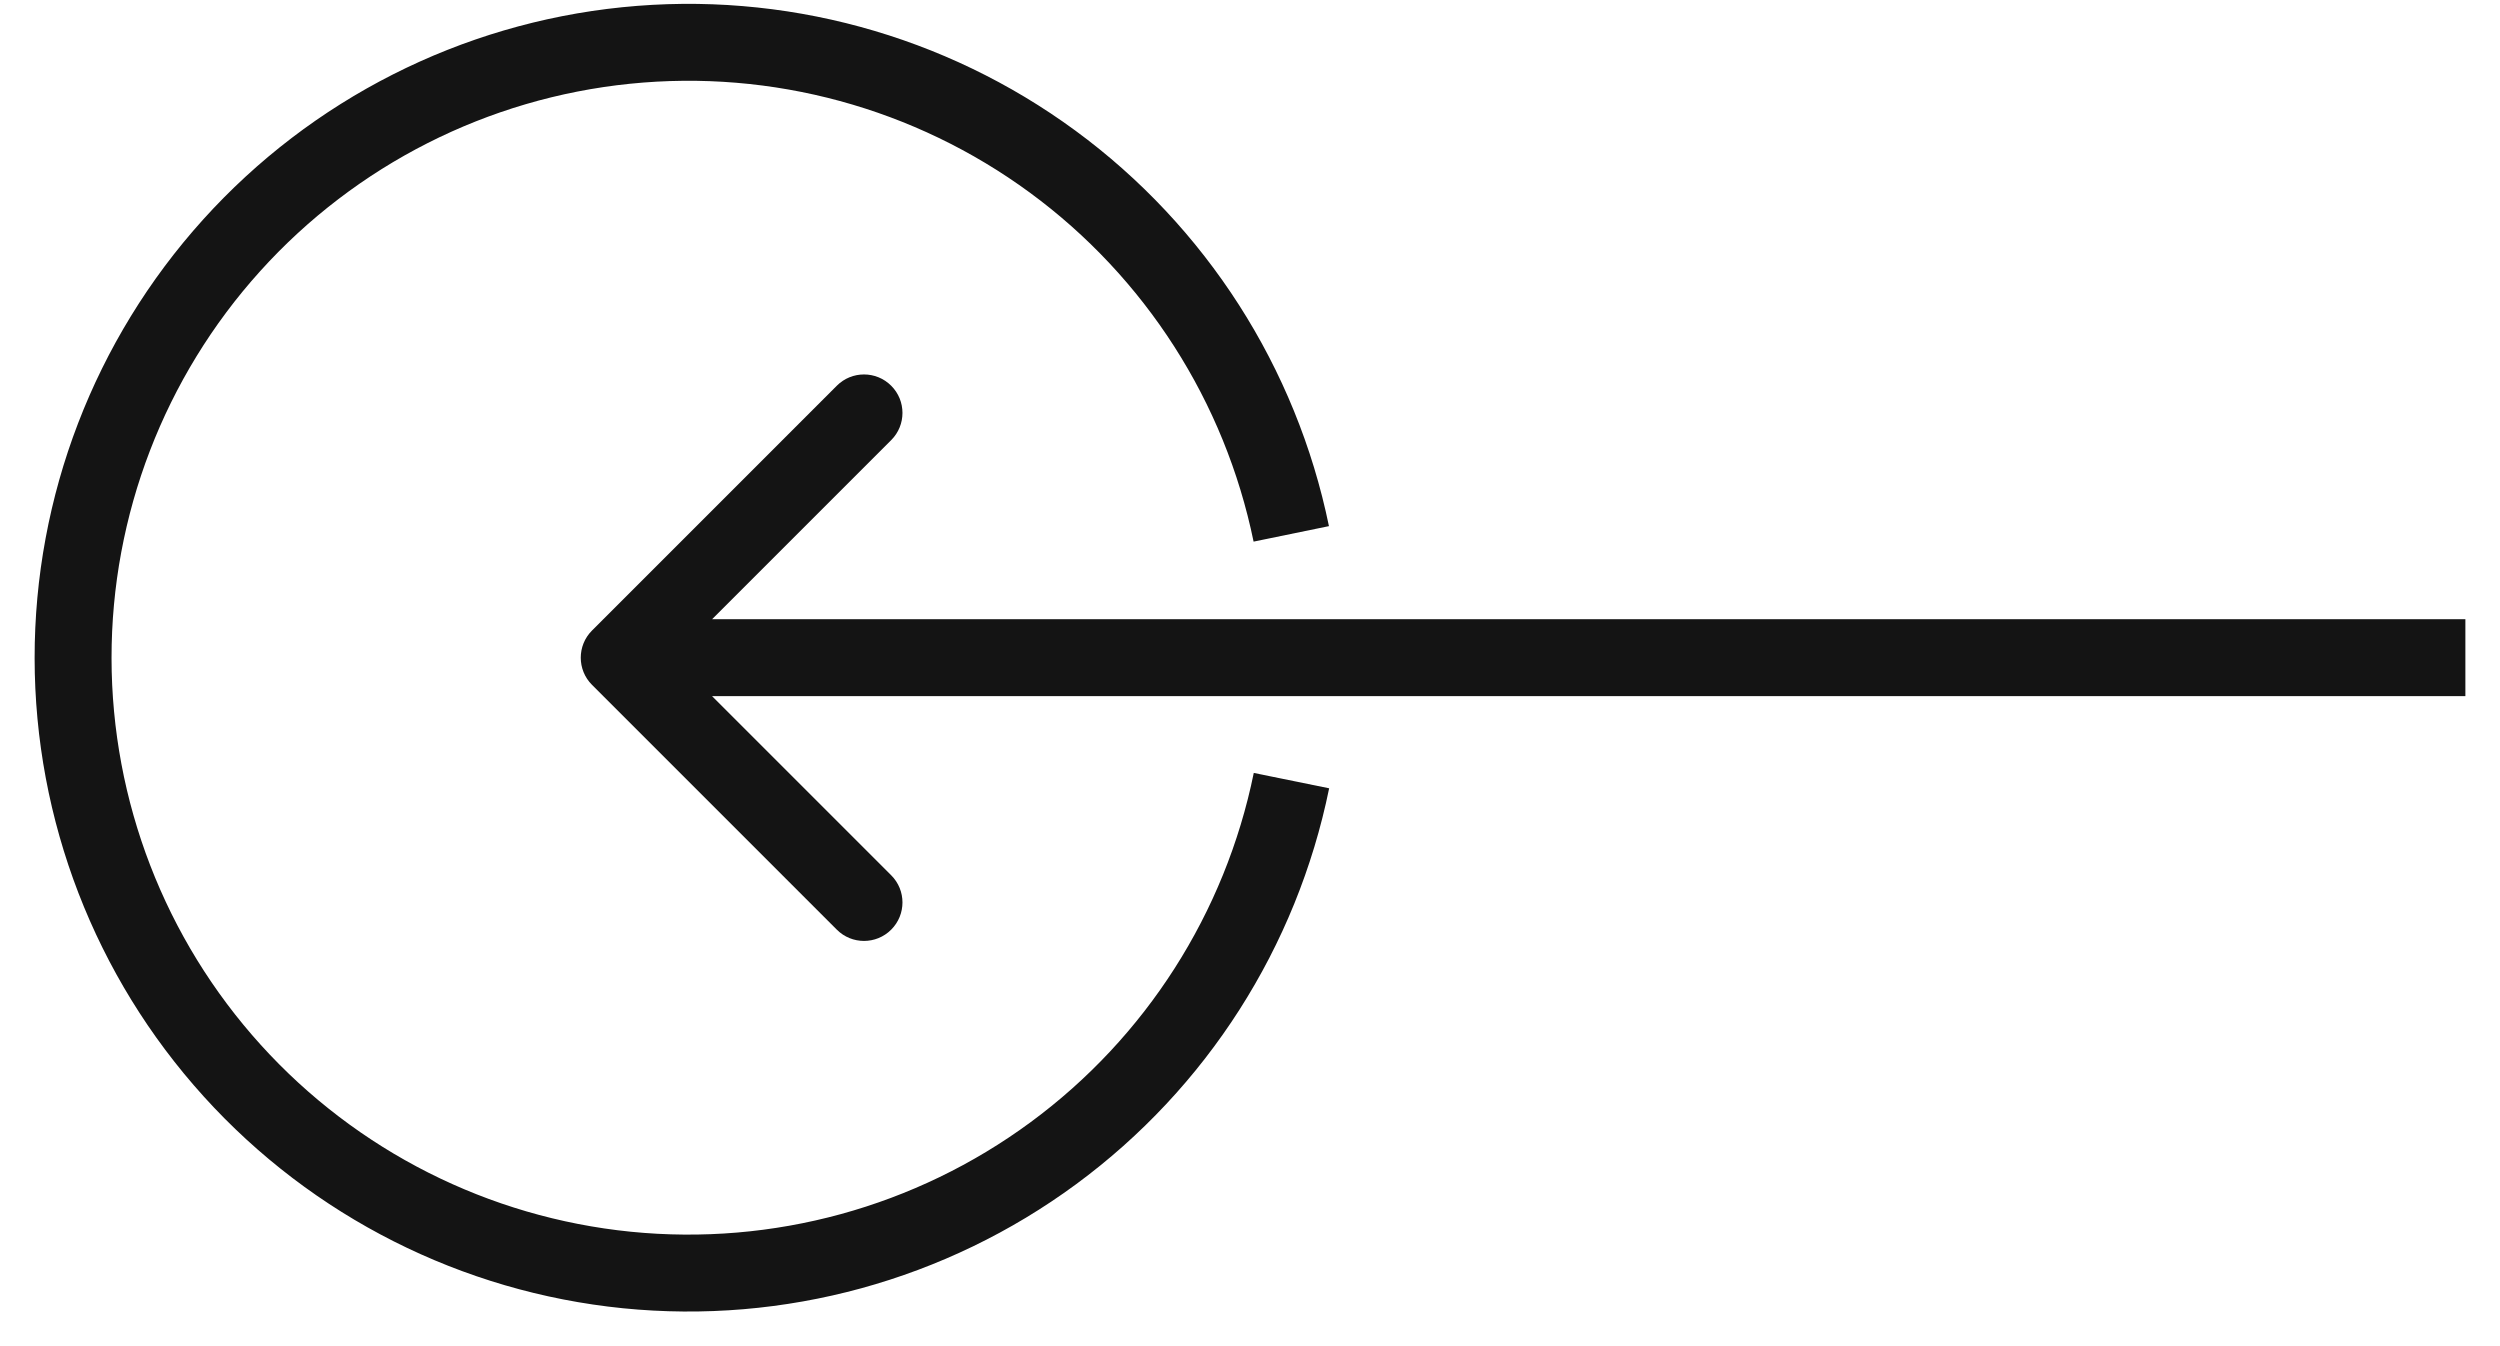
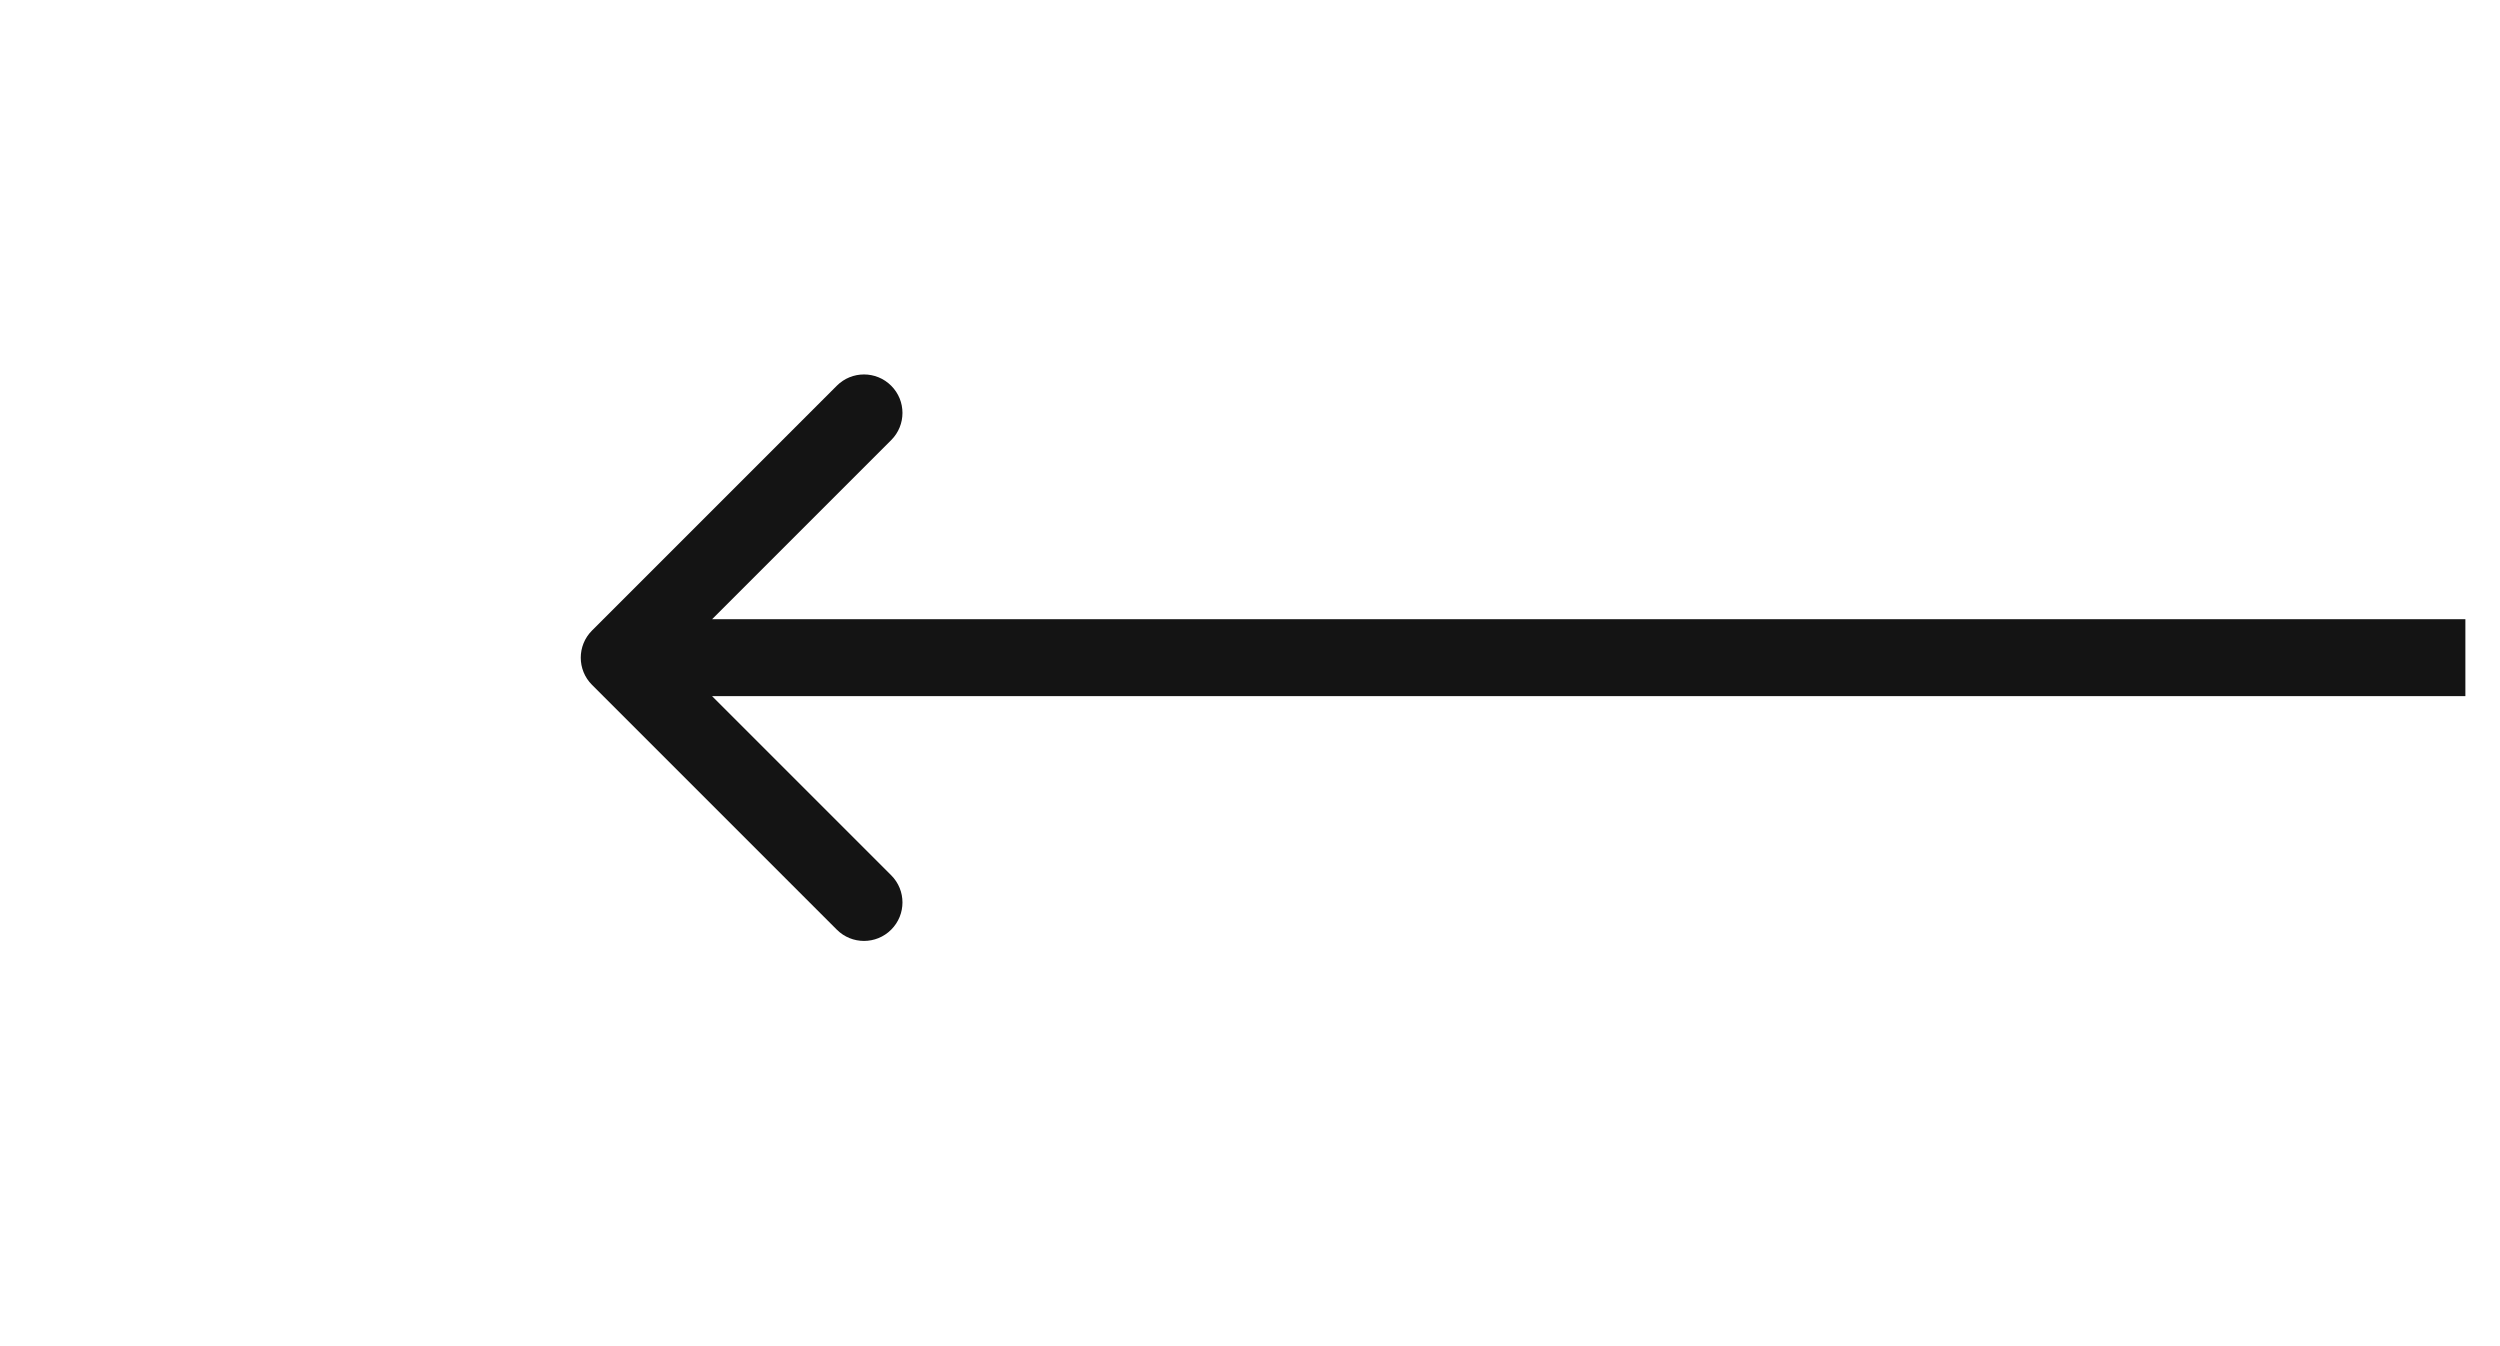
<svg xmlns="http://www.w3.org/2000/svg" width="65" height="35" viewBox="0 0 65 35" fill="none">
  <path d="M15.393 16.393C15.002 16.783 15.002 17.417 15.393 17.807L21.757 24.171C22.147 24.562 22.781 24.562 23.171 24.171C23.562 23.78 23.562 23.147 23.171 22.757L17.514 17.1L23.171 11.443C23.562 11.053 23.562 10.419 23.171 10.029C22.781 9.638 22.147 9.638 21.757 10.029L15.393 16.393ZM64.1 16.1L16.1 16.1L16.1 18.1L64.1 18.1L64.1 16.1Z" fill="#141414" />
-   <path d="M33.573 13.881C32.775 9.998 30.564 6.549 27.369 4.203C24.173 1.857 20.22 0.78 16.276 1.183C12.332 1.585 8.678 3.437 6.022 6.38C3.366 9.323 1.897 13.147 1.9 17.112C1.903 21.076 3.378 24.898 6.038 27.837C8.698 30.776 12.355 32.623 16.3 33.02C20.244 33.416 24.196 32.334 27.388 29.983C30.58 27.633 32.786 24.18 33.578 20.296" stroke="#141414" stroke-width="2" />
</svg>